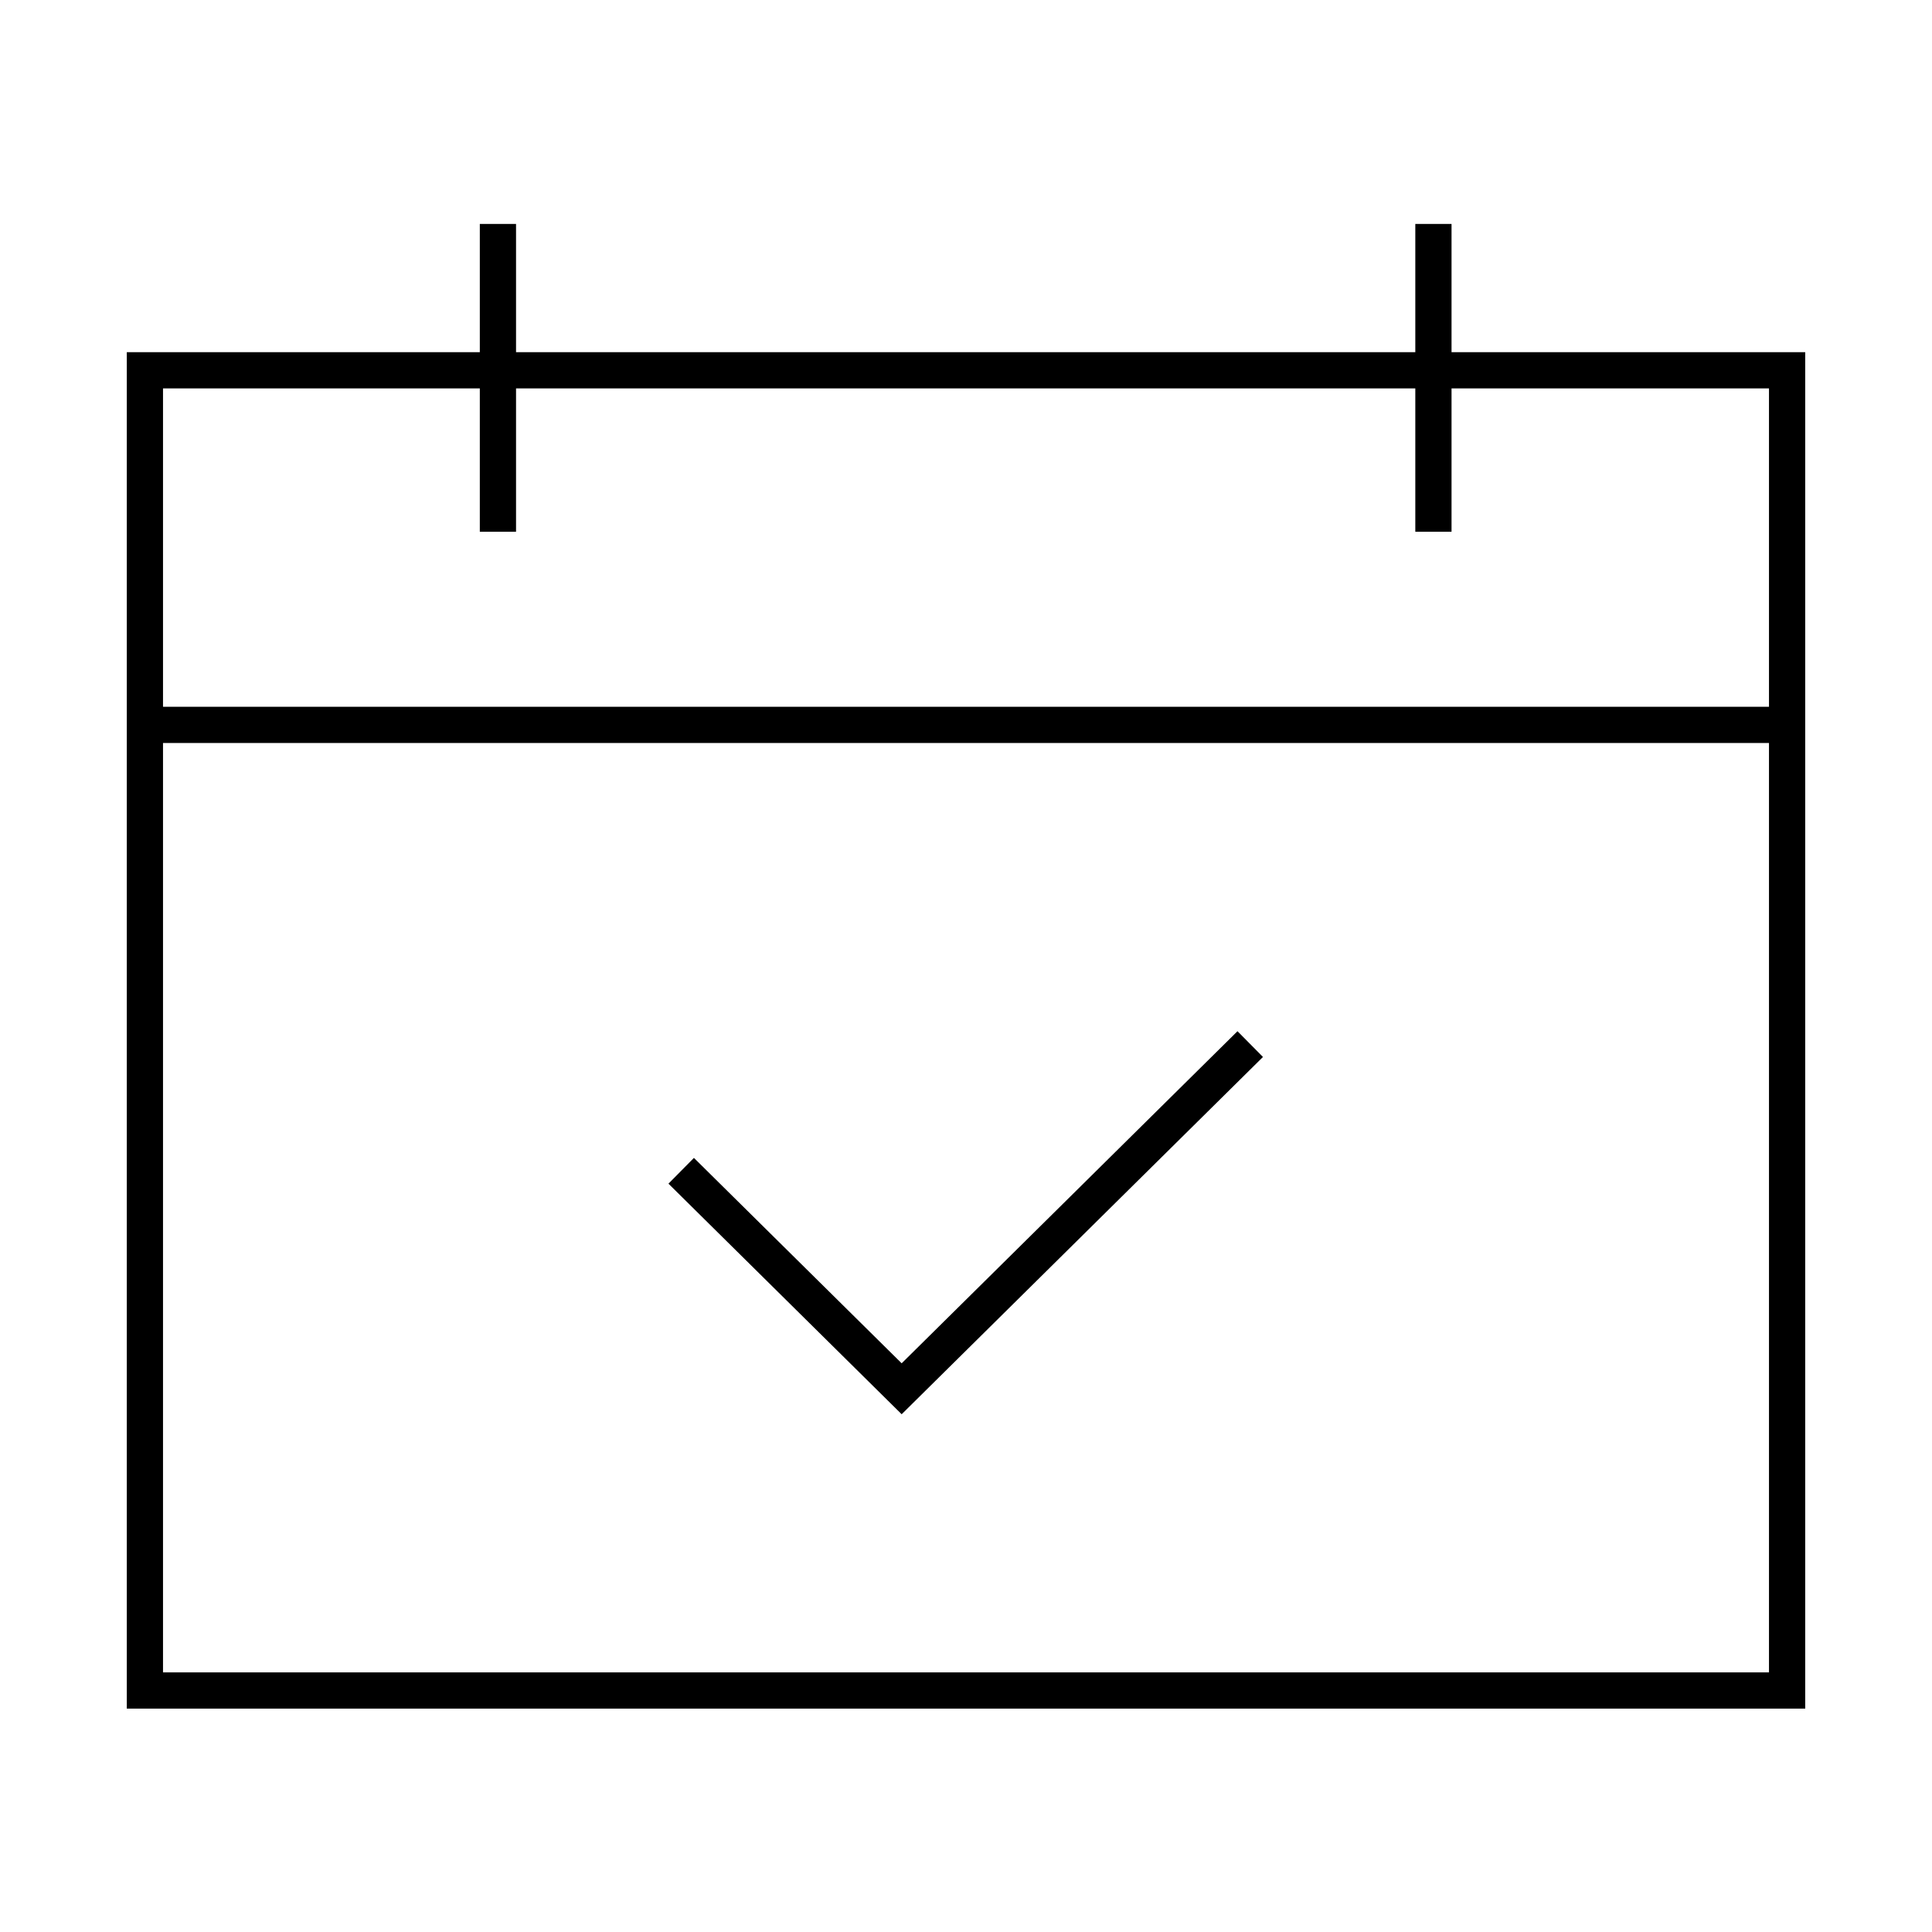
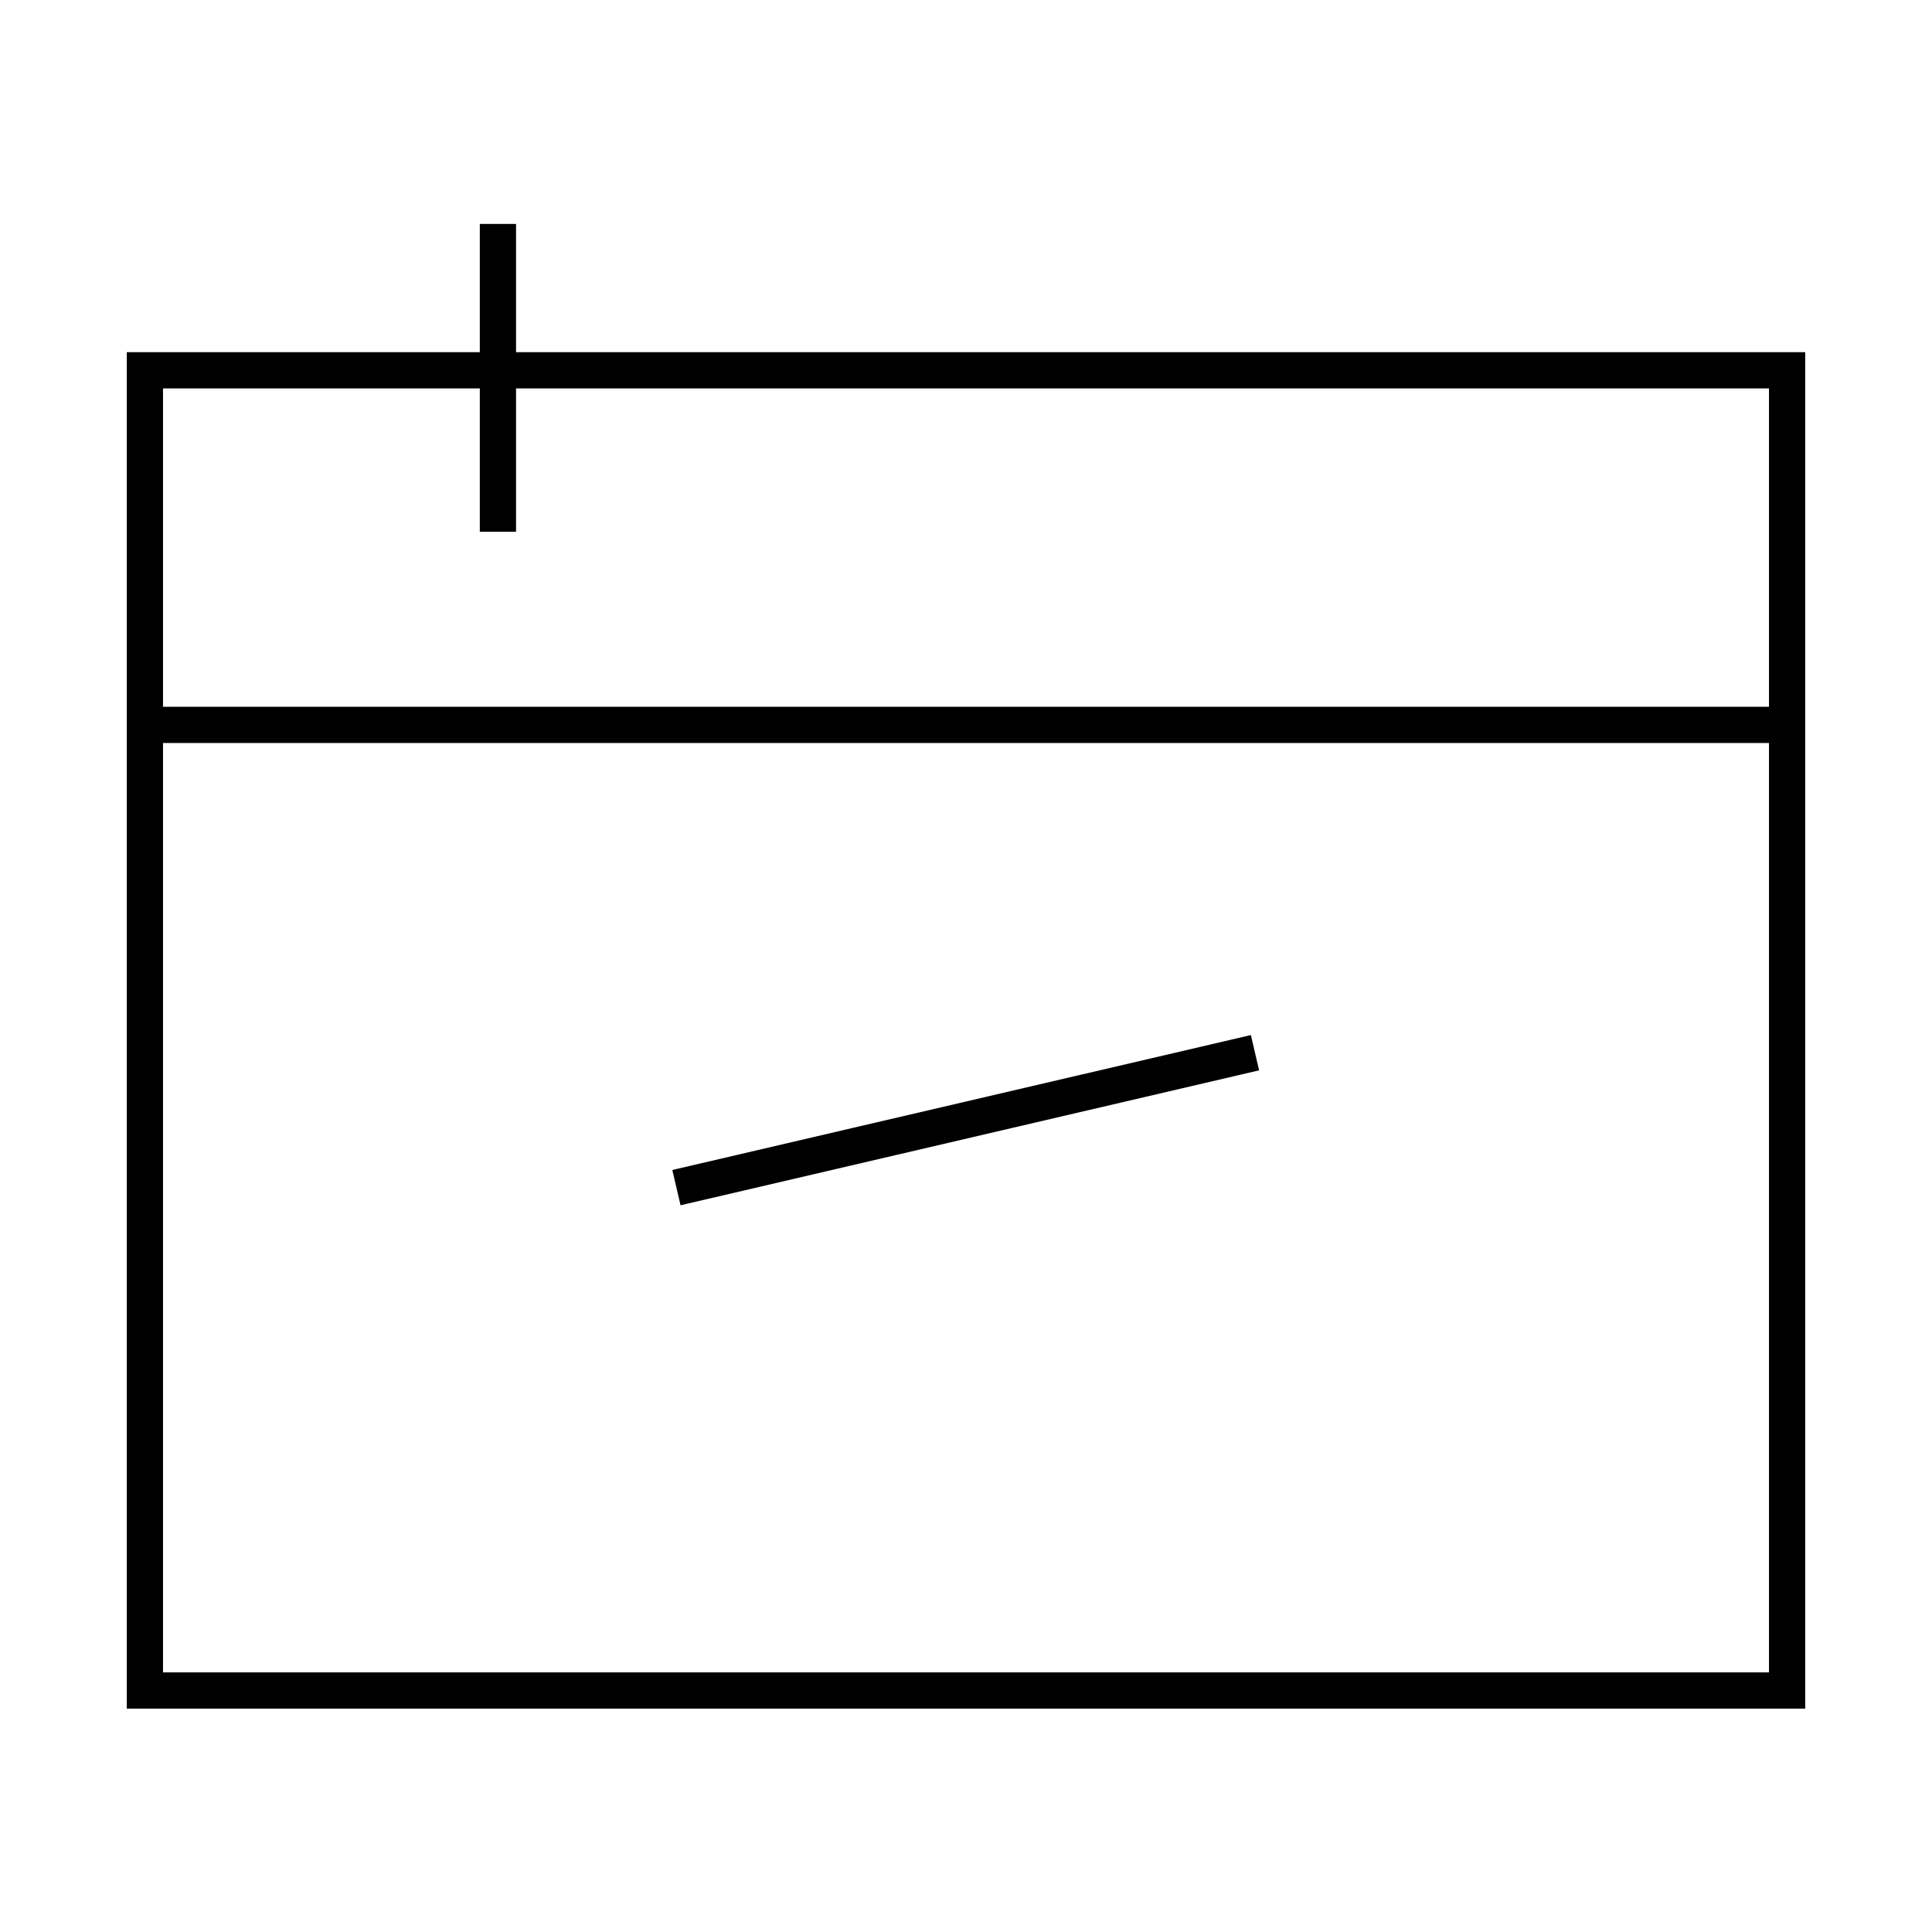
<svg xmlns="http://www.w3.org/2000/svg" width="80" height="80" viewBox="0 0 80 80" fill="none">
  <path d="M6 15.333H74V70H6V15.333Z" stroke="black" stroke-width="1.5" stroke-linecap="square" />
  <path d="M6.248 30.016H73.725" stroke="black" stroke-width="1.5" stroke-linecap="square" />
  <path d="M20.618 10.023V21.269" stroke="black" stroke-width="1.5" stroke-linecap="square" />
-   <path d="M59.355 10.023V21.269" stroke="black" stroke-width="1.5" stroke-linecap="square" />
-   <path d="M28.74 49.007L37.336 57.506L51.236 43.761" stroke="black" stroke-width="1.5" stroke-linecap="square" />
+   <path d="M28.74 49.007L51.236 43.761" stroke="black" stroke-width="1.5" stroke-linecap="square" />
</svg>